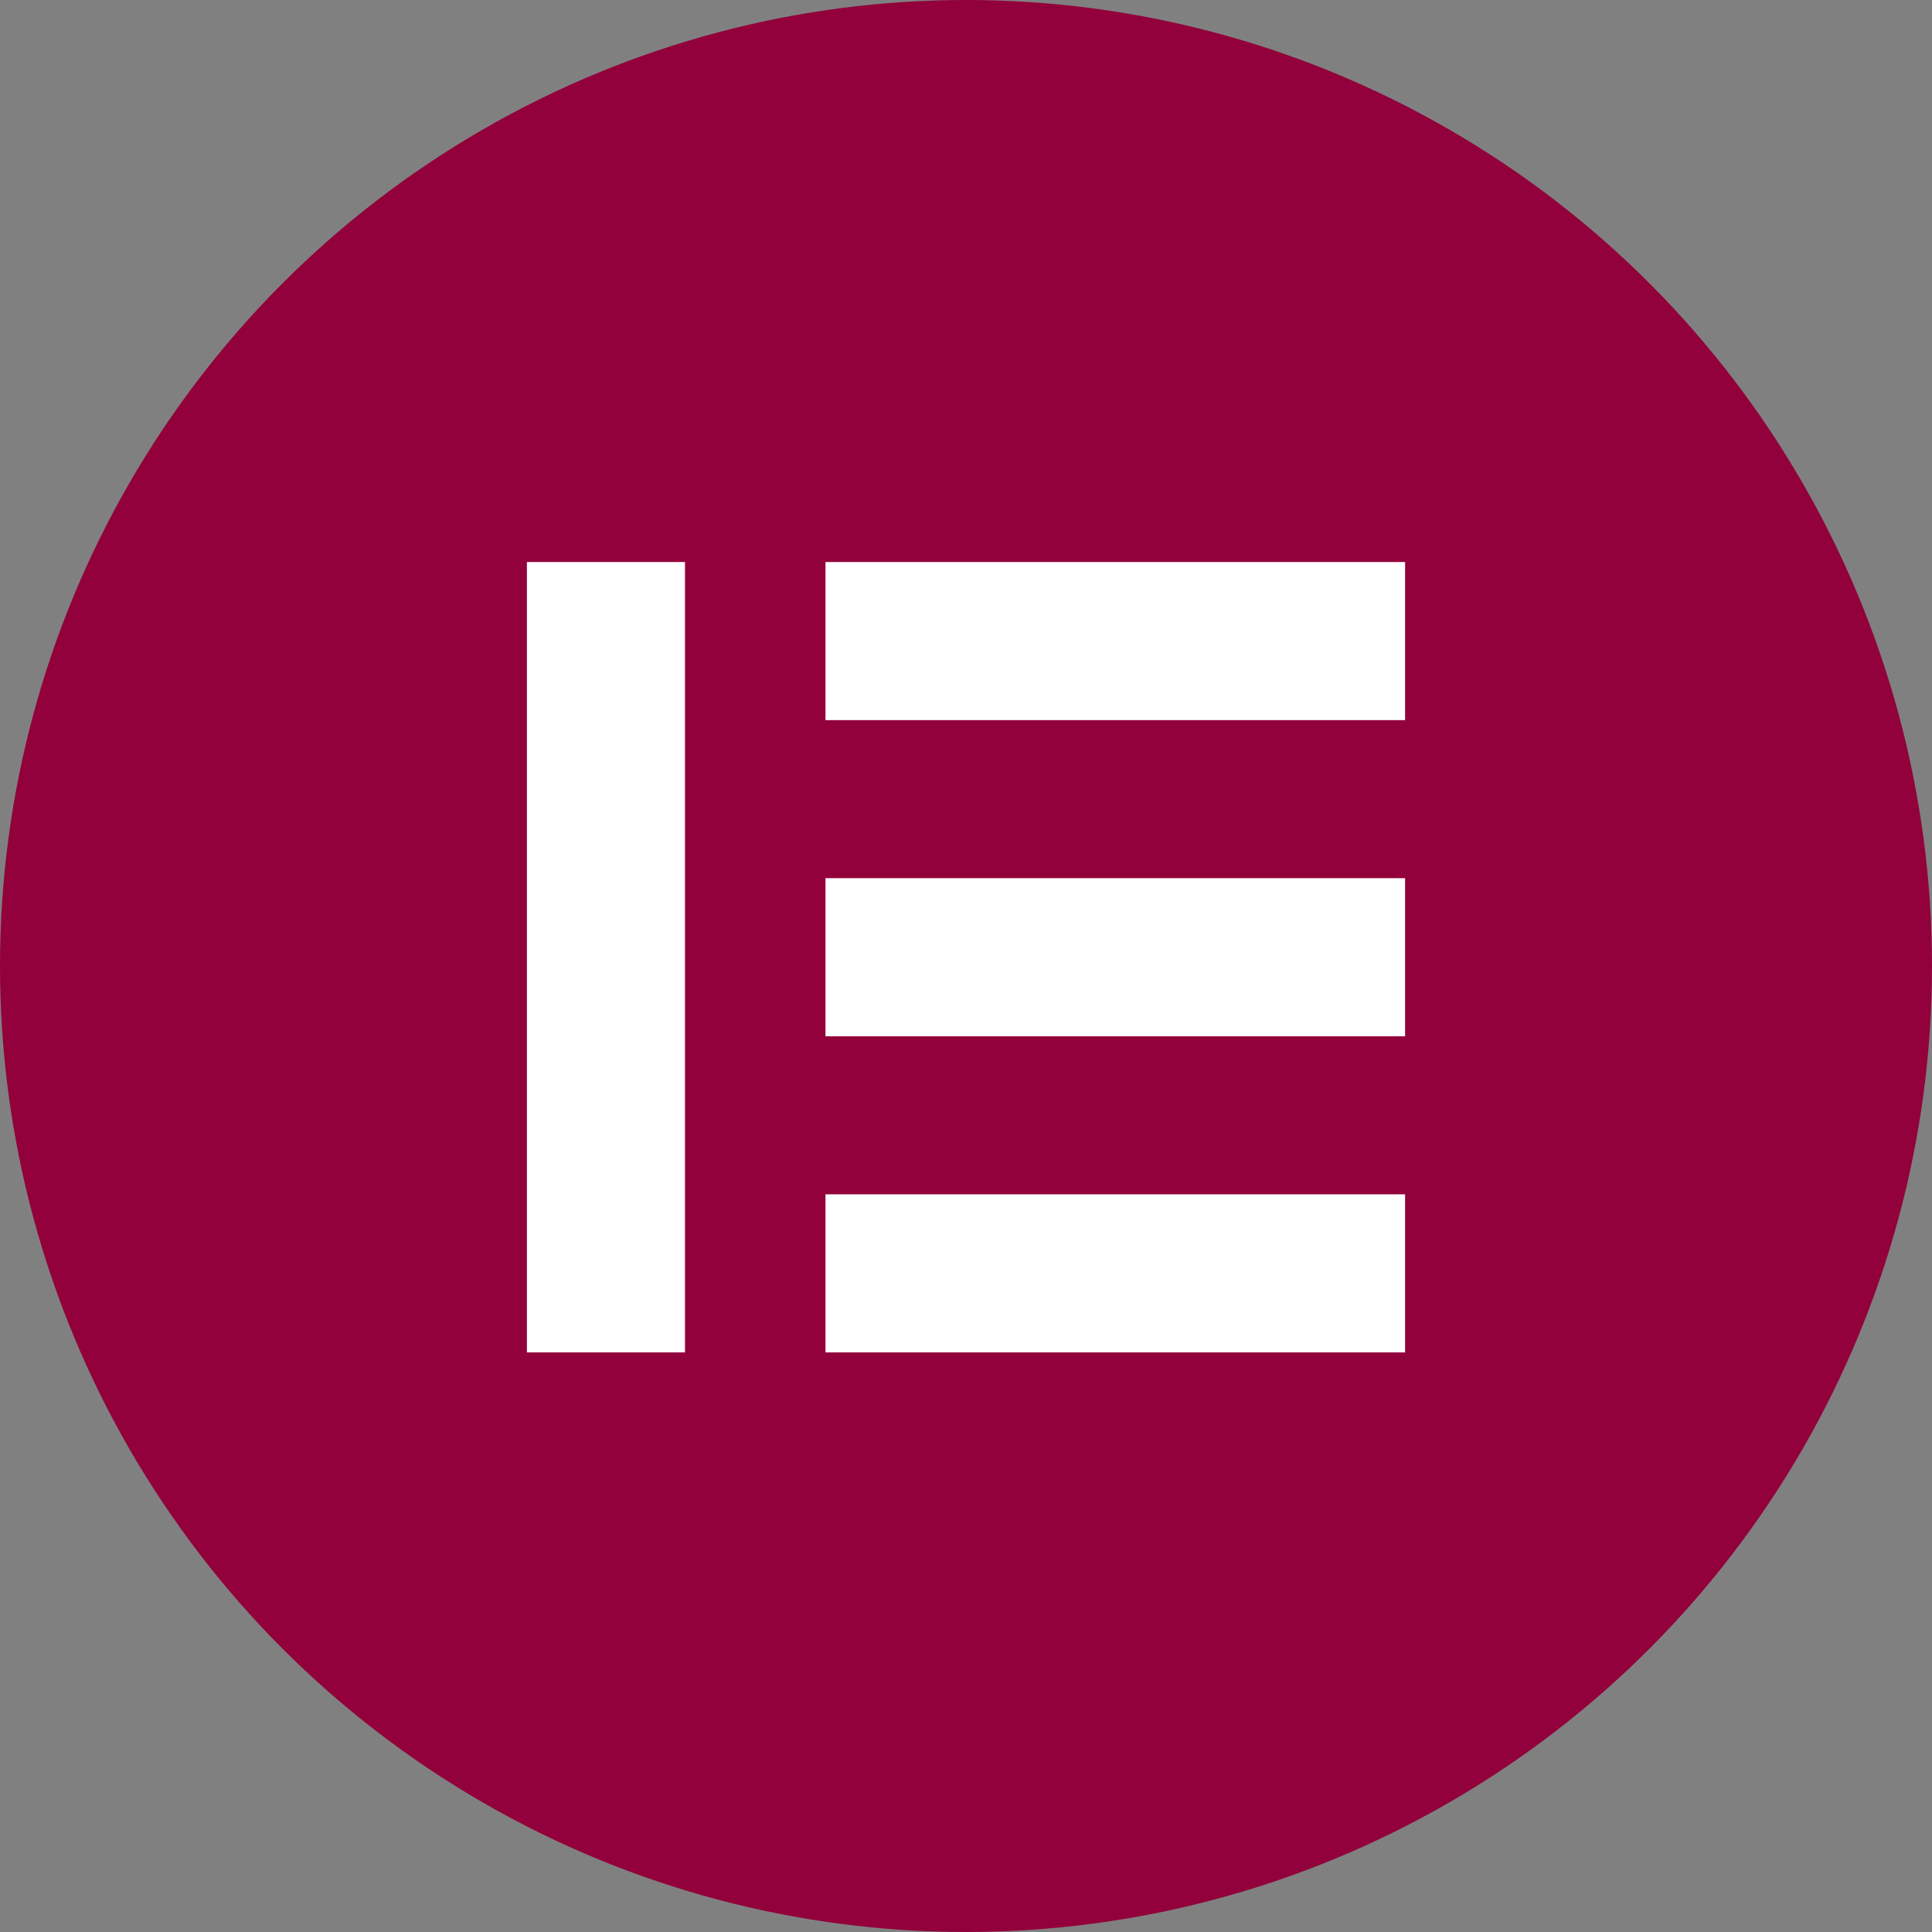
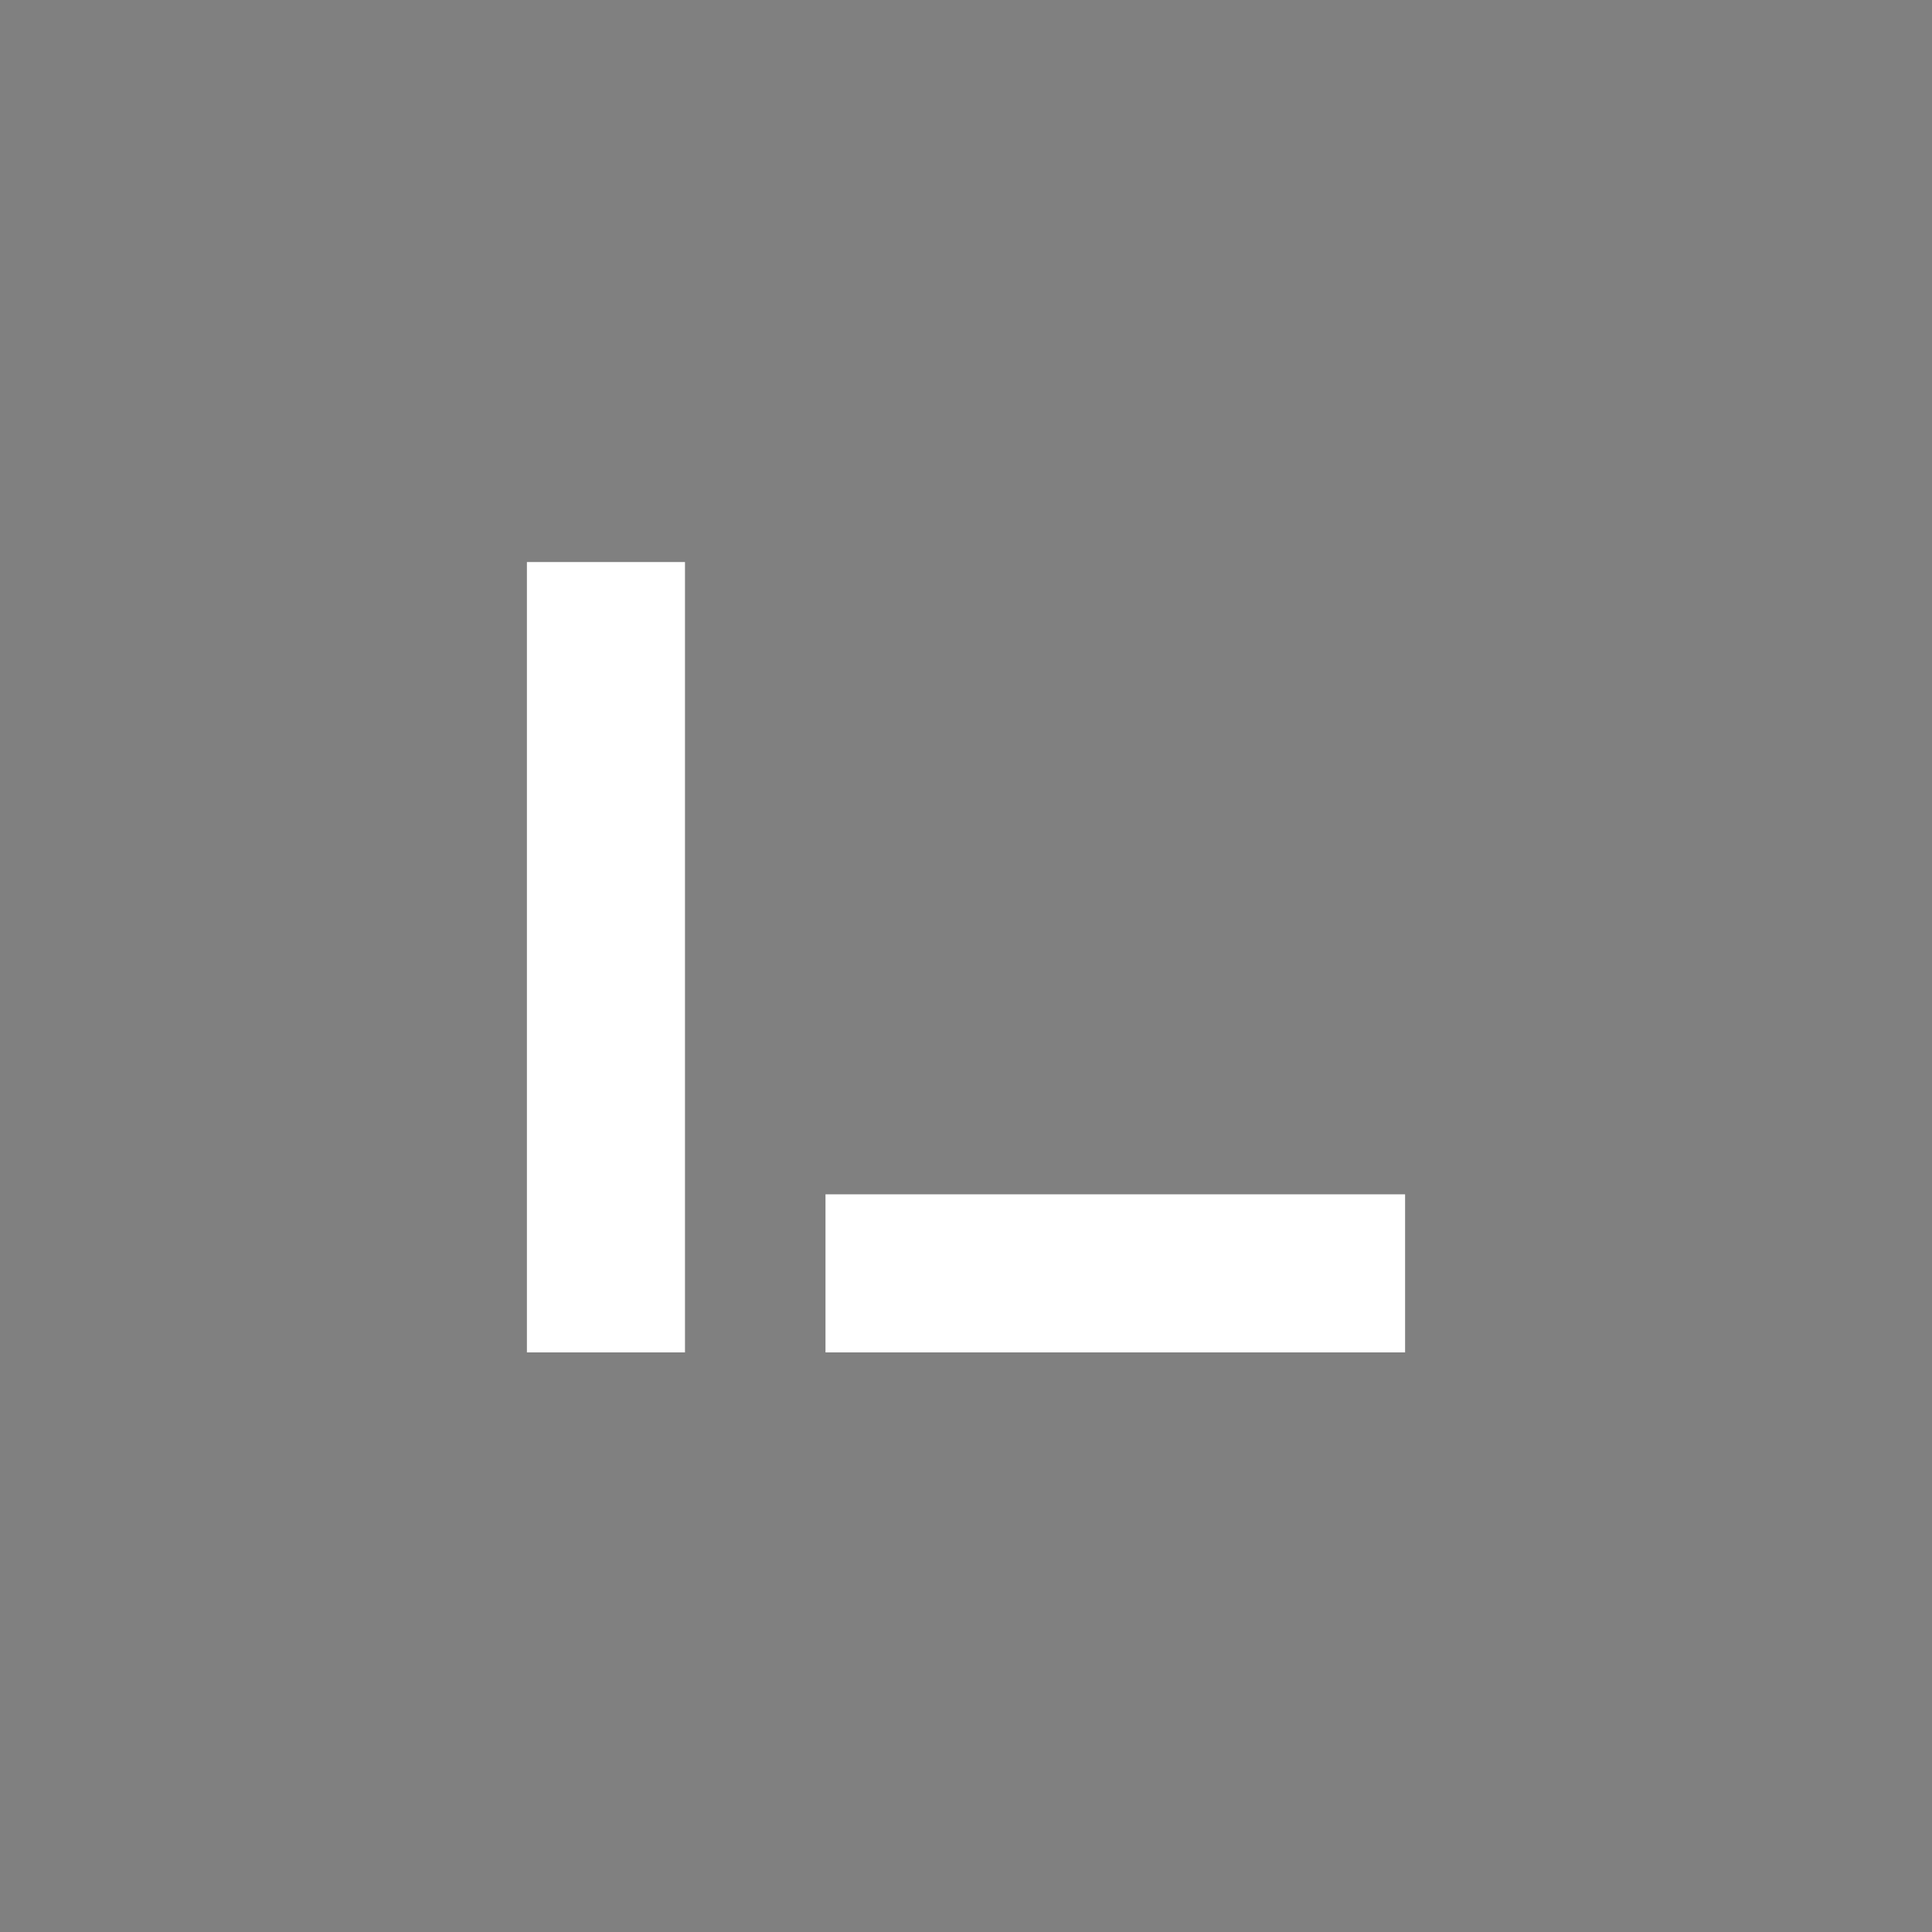
<svg xmlns="http://www.w3.org/2000/svg" width="55" height="55" viewBox="0 0 55 55" fill="none">
  <rect x="0" y="0" width="55" height="55" fill="#808080" stroke="none" />
-   <circle cx="27.5" cy="27.5" r="27.5" fill="#92013B" />
  <rect x="15" y="16" width="4.5" height="22.5" fill="white" />
-   <rect x="40" y="16" width="4.5" height="16.5" transform="rotate(90 40 16)" fill="white" />
-   <rect x="40" y="25" width="4.5" height="16.5" transform="rotate(90 40 25)" fill="white" />
  <rect x="40" y="34" width="4.5" height="16.5" transform="rotate(90 40 34)" fill="white" />
</svg>